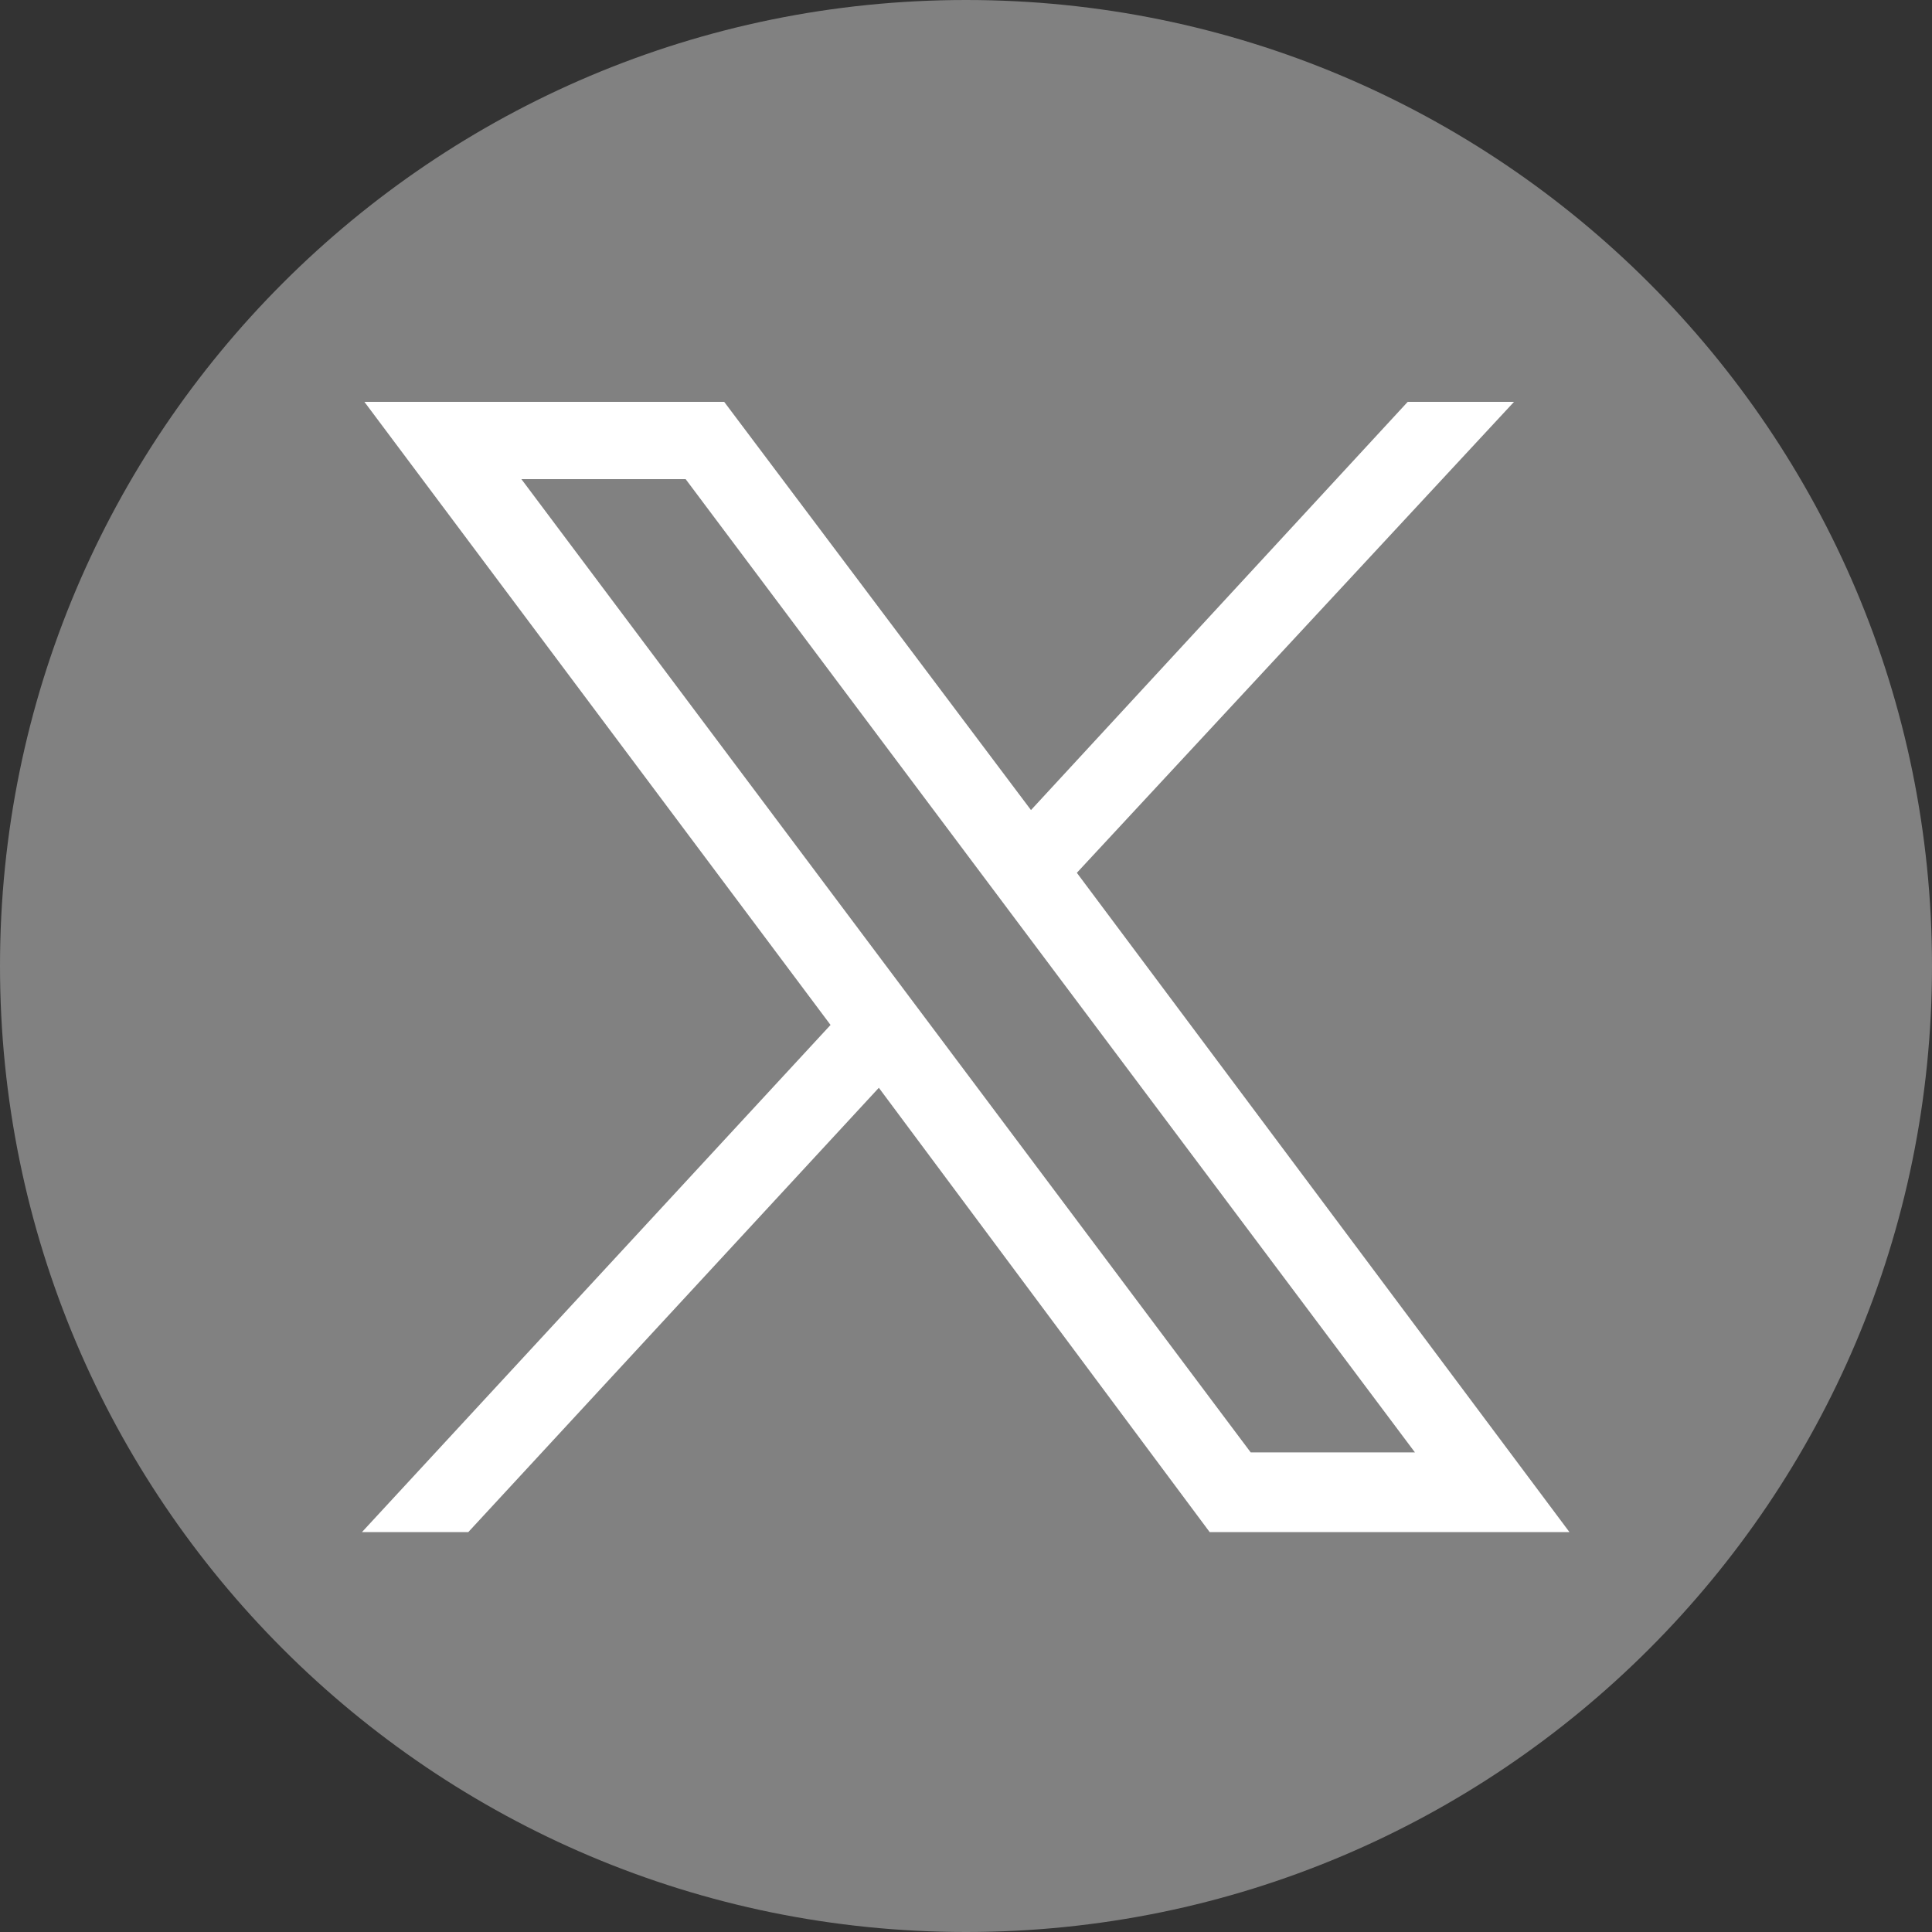
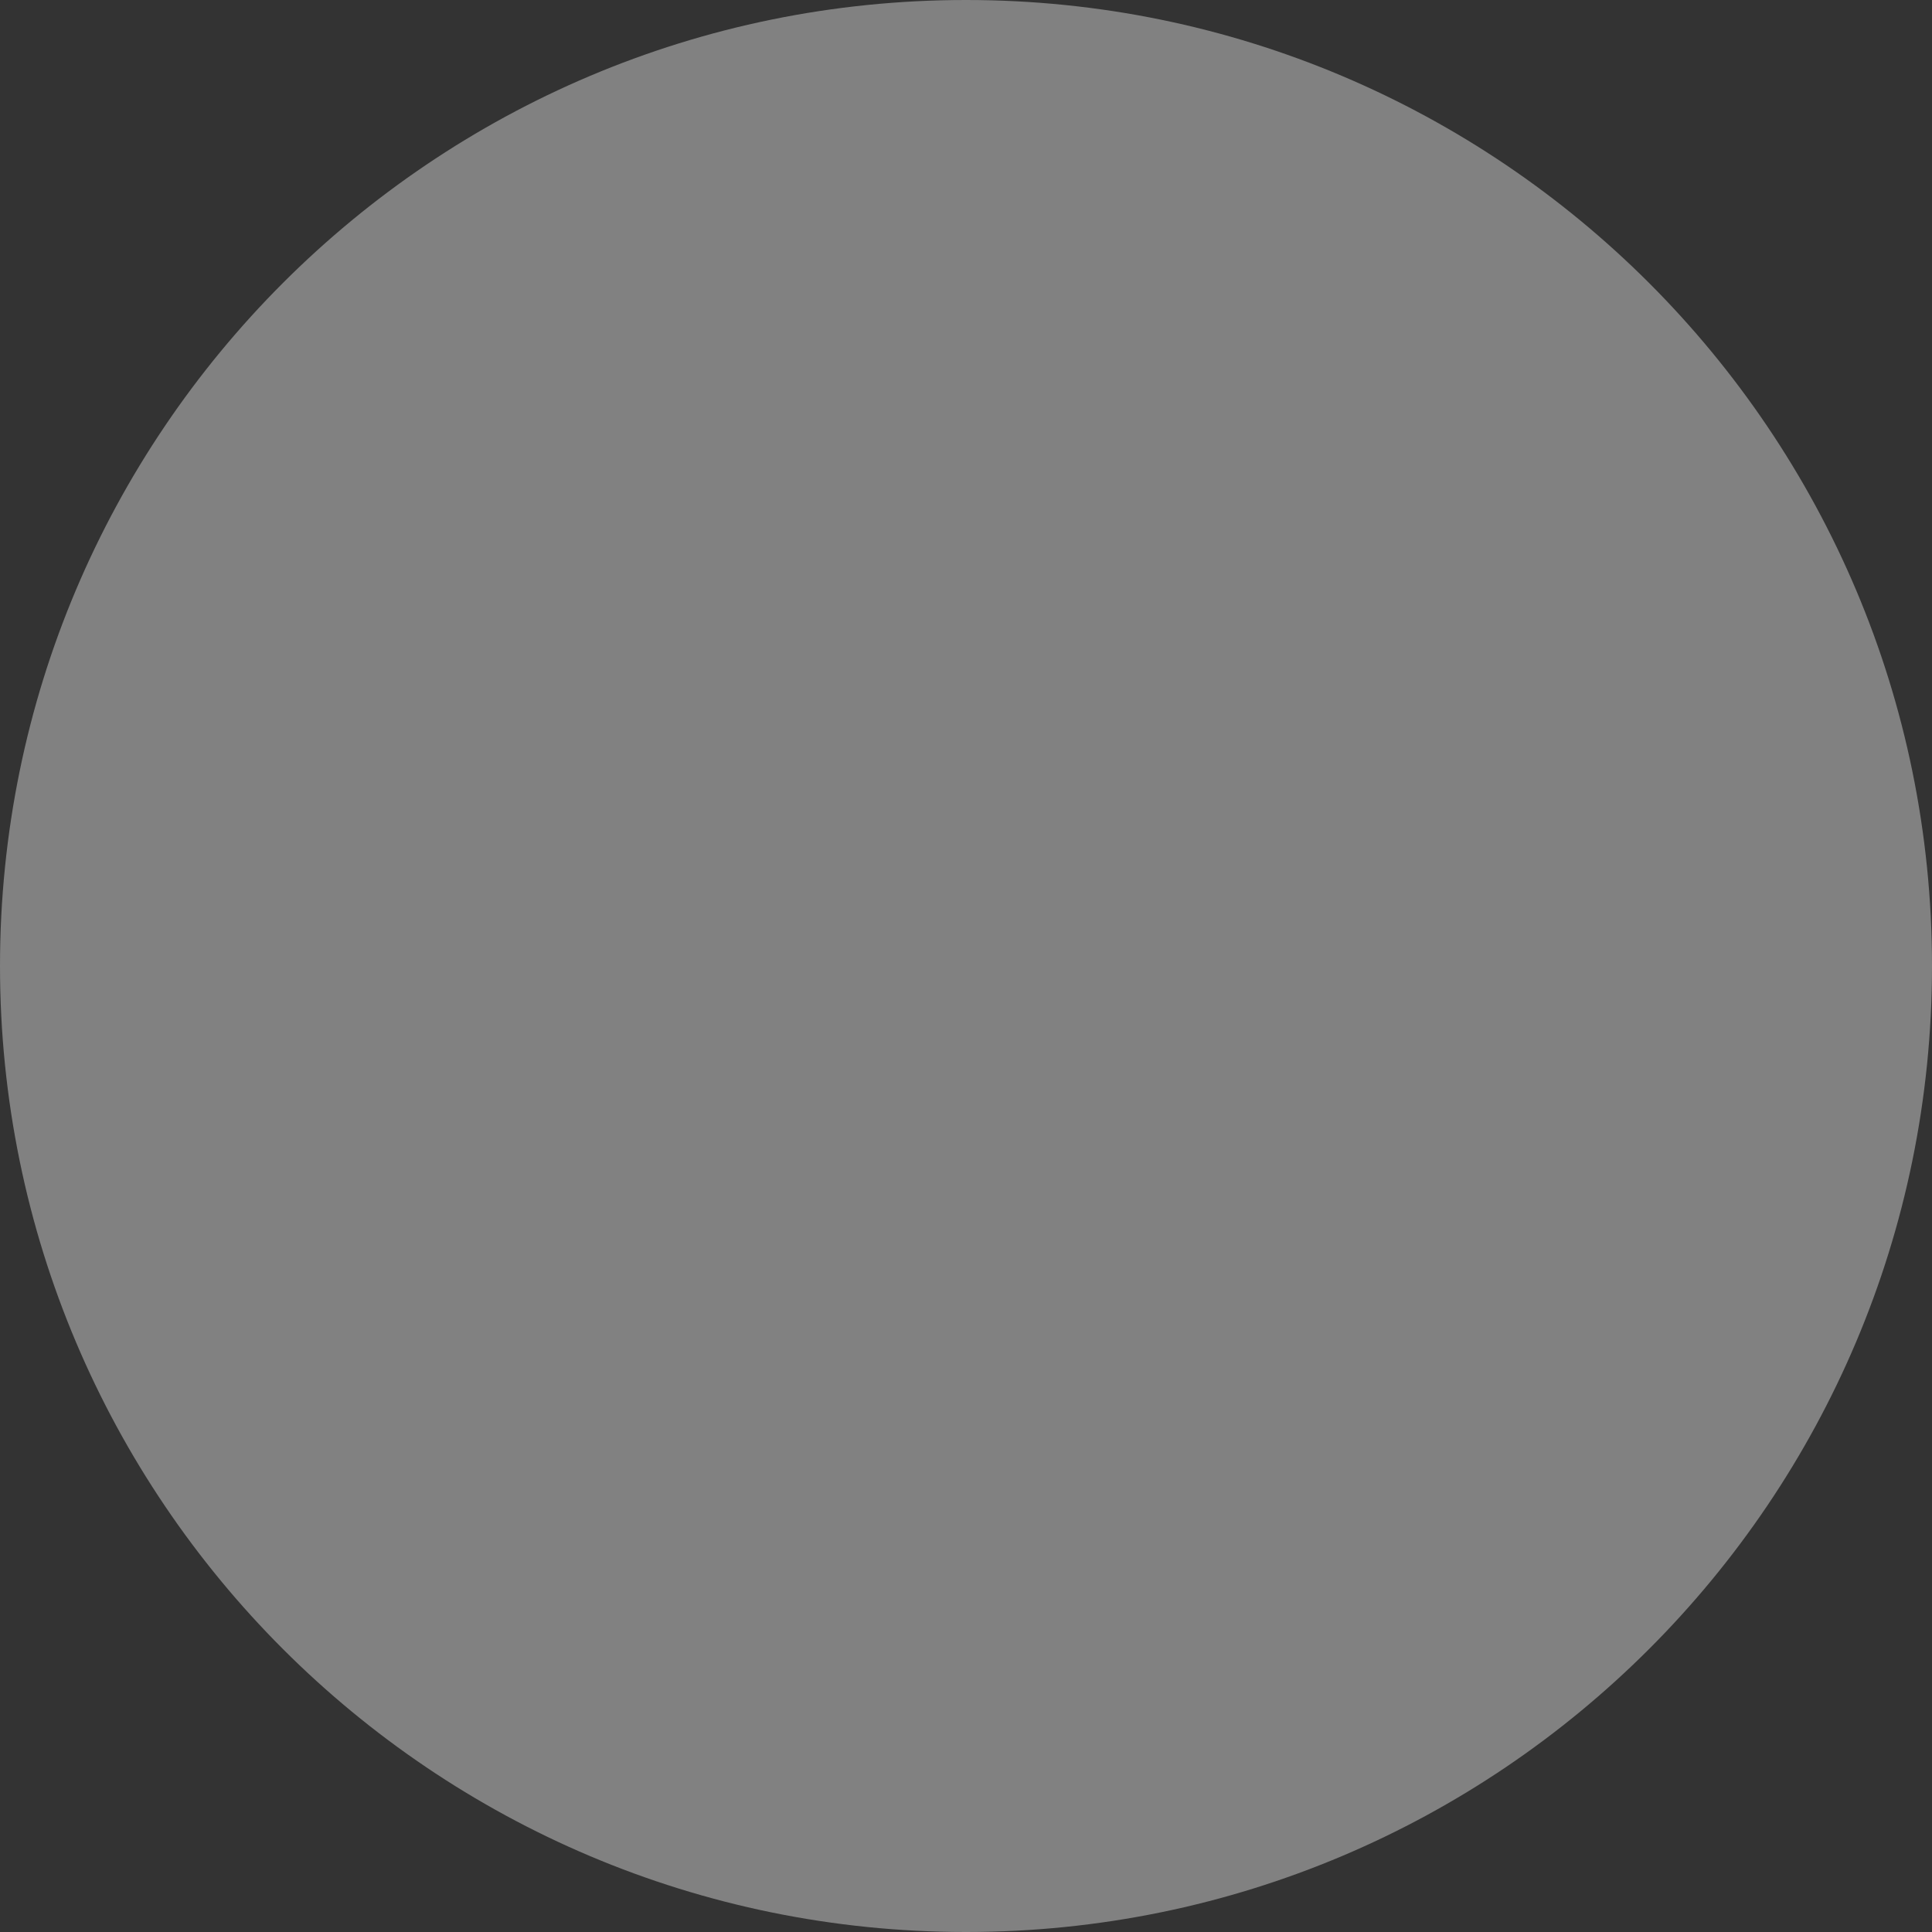
<svg xmlns="http://www.w3.org/2000/svg" width="80px" height="80px" viewBox="0 0 80 80" version="1.1">
  <rect x="0" y="0" width="80" height="80" fill="#333333" stroke="none" />
  <g id="surface1">
    <path style=" stroke:none;fill-rule:nonzero;fill:rgb(50.588%,50.588%,50.588%);fill-opacity:1;" d="M 80 40 C 80 62.09 62.09 80 40 80 C 17.91 80 0 62.09 0 40 C 0 17.91 17.91 0 40 0 C 62.09 0 80 17.91 80 40 Z M 80 40 " />
-     <path style=" stroke:none;fill-rule:nonzero;fill:rgb(100%,100%,100%);fill-opacity:1;" d="M 15.09 16.641 L 34.391 42.441 L 14.988 63.441 L 19.391 63.441 L 36.391 45.043 L 50.09 63.441 L 64.988 63.441 L 44.59 36.141 L 62.691 16.641 L 58.289 16.641 L 42.691 33.543 L 29.988 16.641 Z M 21.59 19.84 L 28.391 19.84 L 58.59 60.141 L 51.789 60.141 Z M 21.59 19.84 " />
  </g>
</svg>